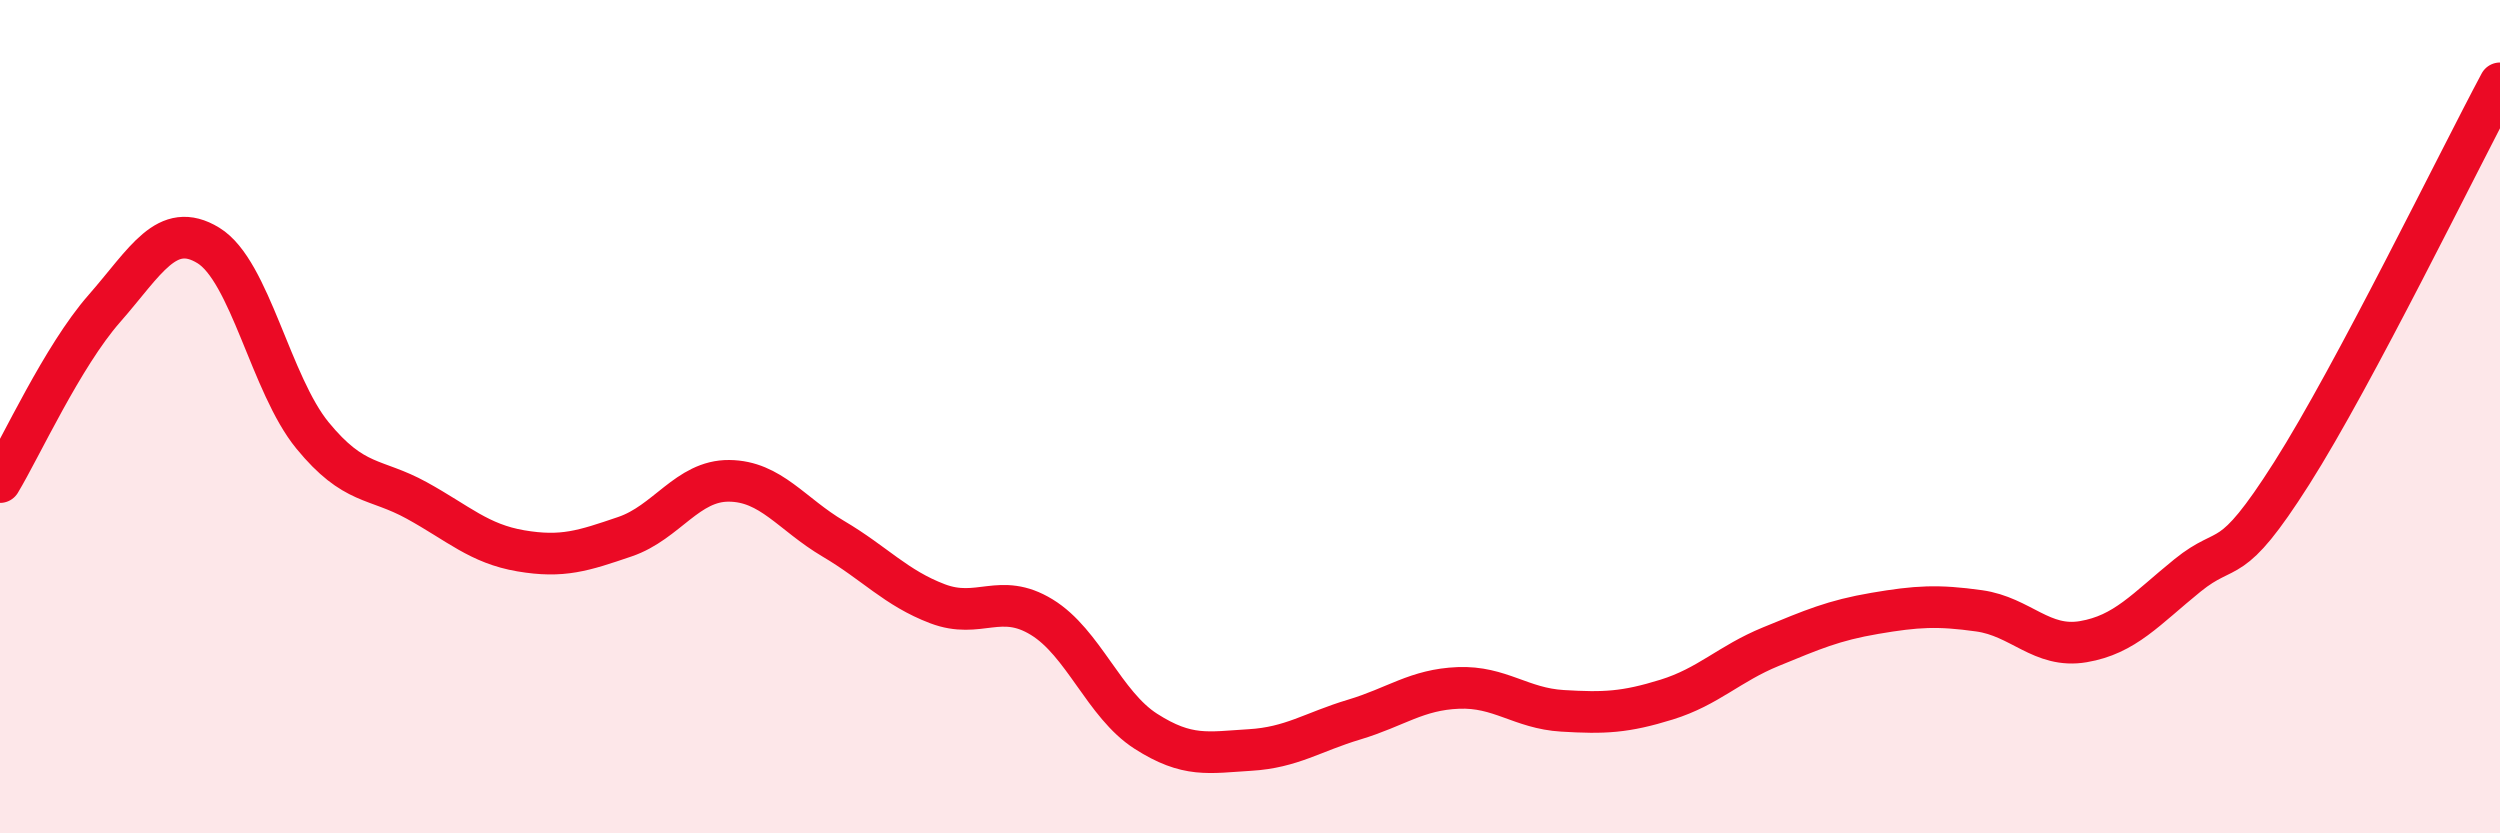
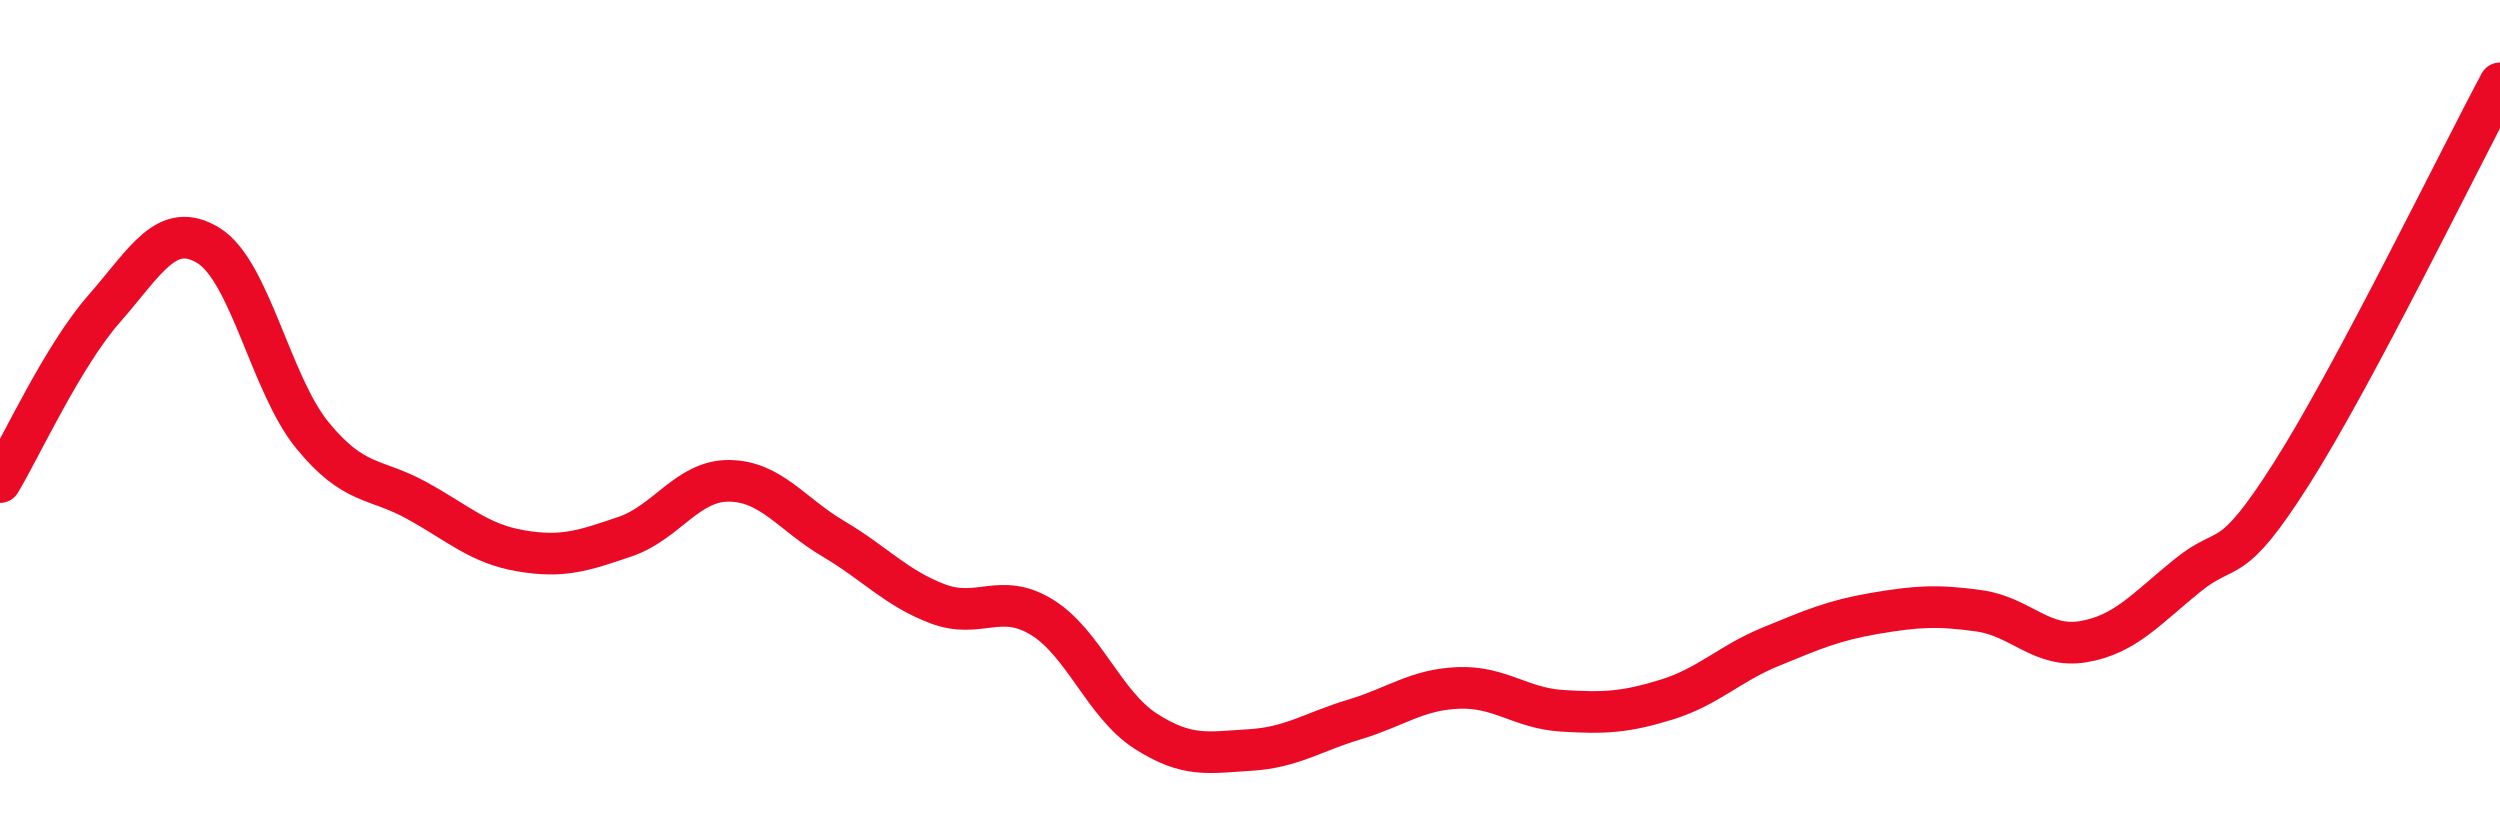
<svg xmlns="http://www.w3.org/2000/svg" width="60" height="20" viewBox="0 0 60 20">
-   <path d="M 0,11.57 C 0.5,10.74 1.5,8.55 2.5,7.41 C 3.5,6.27 4,5.28 5,5.89 C 6,6.5 6.5,9.23 7.5,10.45 C 8.5,11.67 9,11.46 10,12.01 C 11,12.56 11.5,13.05 12.5,13.22 C 13.5,13.39 14,13.22 15,12.88 C 16,12.54 16.5,11.53 17.5,11.54 C 18.5,11.55 19,12.34 20,12.93 C 21,13.52 21.5,14.11 22.5,14.49 C 23.5,14.87 24,14.2 25,14.81 C 26,15.42 26.5,16.91 27.5,17.55 C 28.5,18.19 29,18.06 30,18 C 31,17.94 31.5,17.57 32.5,17.27 C 33.5,16.97 34,16.55 35,16.51 C 36,16.47 36.5,17 37.5,17.06 C 38.5,17.12 39,17.1 40,16.79 C 41,16.48 41.5,15.93 42.5,15.52 C 43.5,15.11 44,14.89 45,14.72 C 46,14.55 46.5,14.52 47.5,14.66 C 48.5,14.8 49,15.57 50,15.4 C 51,15.23 51.5,14.62 52.5,13.81 C 53.5,13 53.5,13.72 55,11.36 C 56.5,9 59,3.87 60,2L60 20L0 20Z" fill="#EB0A25" opacity="0.1" stroke-linecap="round" stroke-linejoin="round" />
  <path d="M 0,11.57 C 0.5,10.74 1.5,8.55 2.5,7.41 C 3.5,6.27 4,5.28 5,5.89 C 6,6.5 6.5,9.23 7.5,10.45 C 8.5,11.67 9,11.46 10,12.01 C 11,12.56 11.5,13.05 12.5,13.22 C 13.5,13.39 14,13.22 15,12.88 C 16,12.54 16.5,11.53 17.5,11.54 C 18.5,11.55 19,12.34 20,12.93 C 21,13.52 21.5,14.11 22.5,14.49 C 23.5,14.87 24,14.2 25,14.81 C 26,15.42 26.5,16.91 27.5,17.55 C 28.5,18.19 29,18.06 30,18 C 31,17.94 31.5,17.57 32.5,17.27 C 33.5,16.97 34,16.55 35,16.51 C 36,16.47 36.5,17 37.5,17.06 C 38.5,17.12 39,17.1 40,16.79 C 41,16.48 41.5,15.93 42.5,15.52 C 43.5,15.11 44,14.89 45,14.72 C 46,14.55 46.5,14.52 47.5,14.66 C 48.5,14.8 49,15.57 50,15.4 C 51,15.23 51.5,14.62 52.5,13.81 C 53.5,13 53.5,13.72 55,11.36 C 56.5,9 59,3.87 60,2" stroke="#EB0A25" stroke-width="1" fill="none" stroke-linecap="round" stroke-linejoin="round" />
</svg>